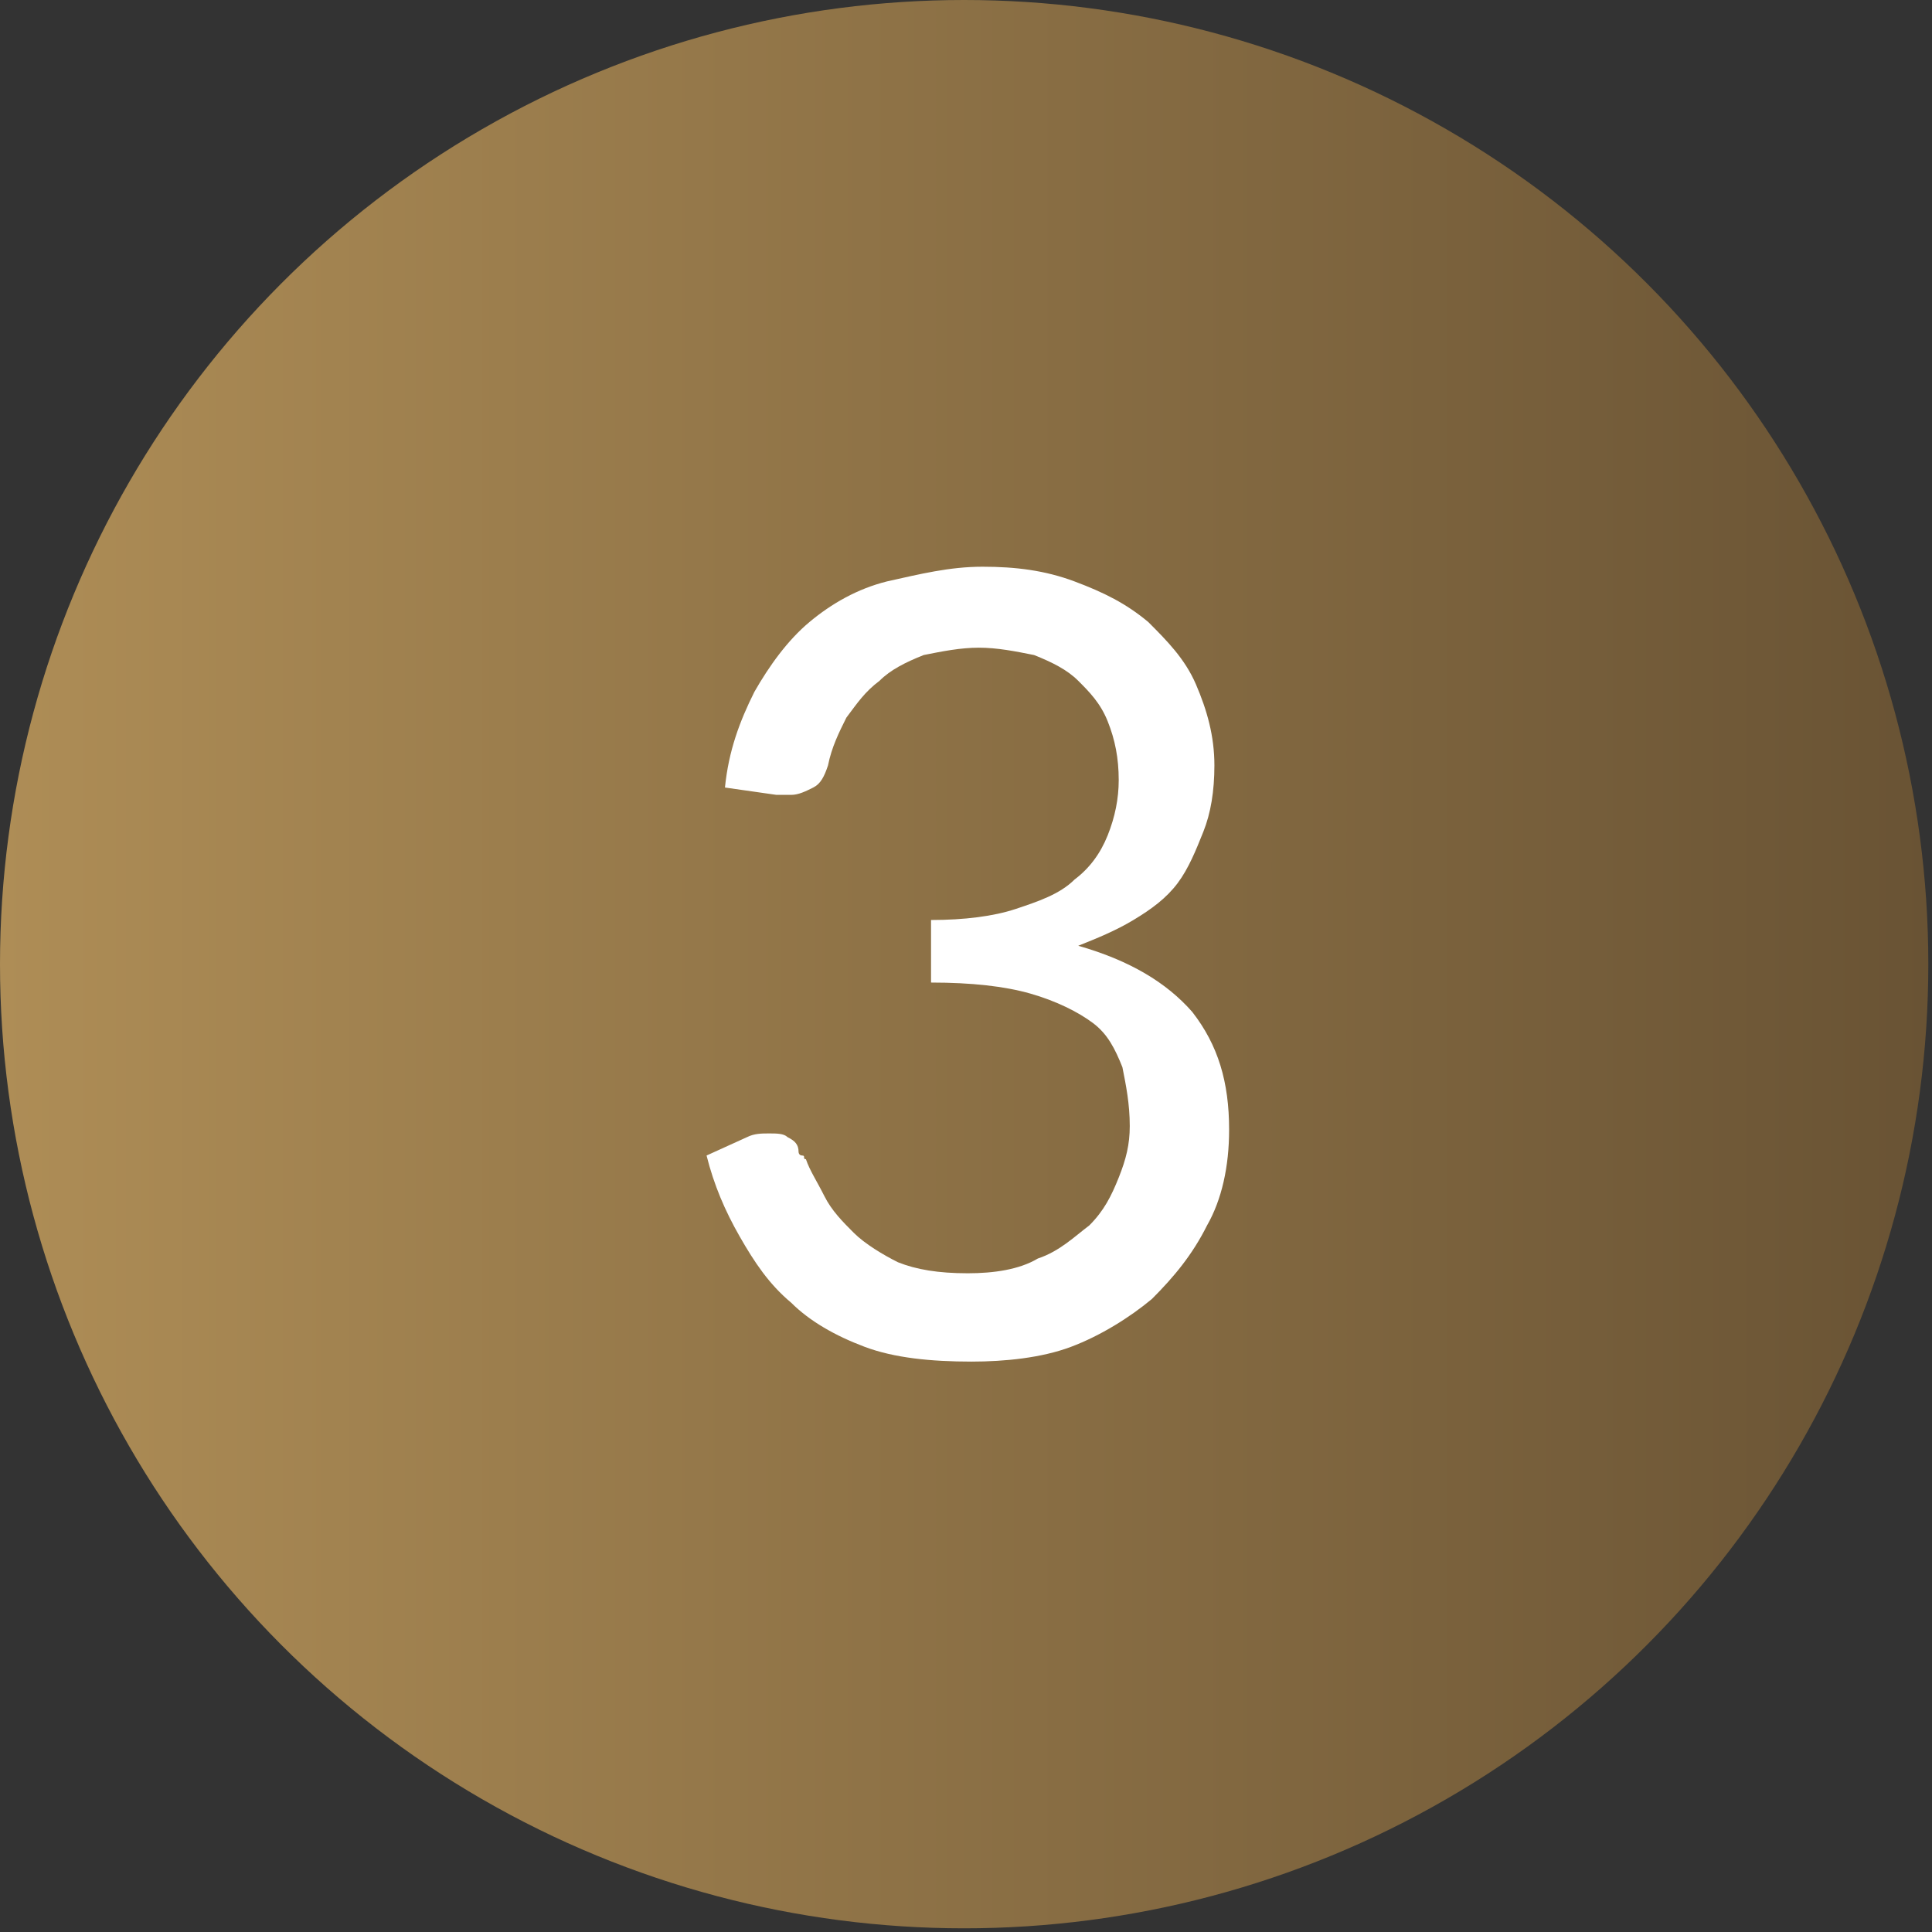
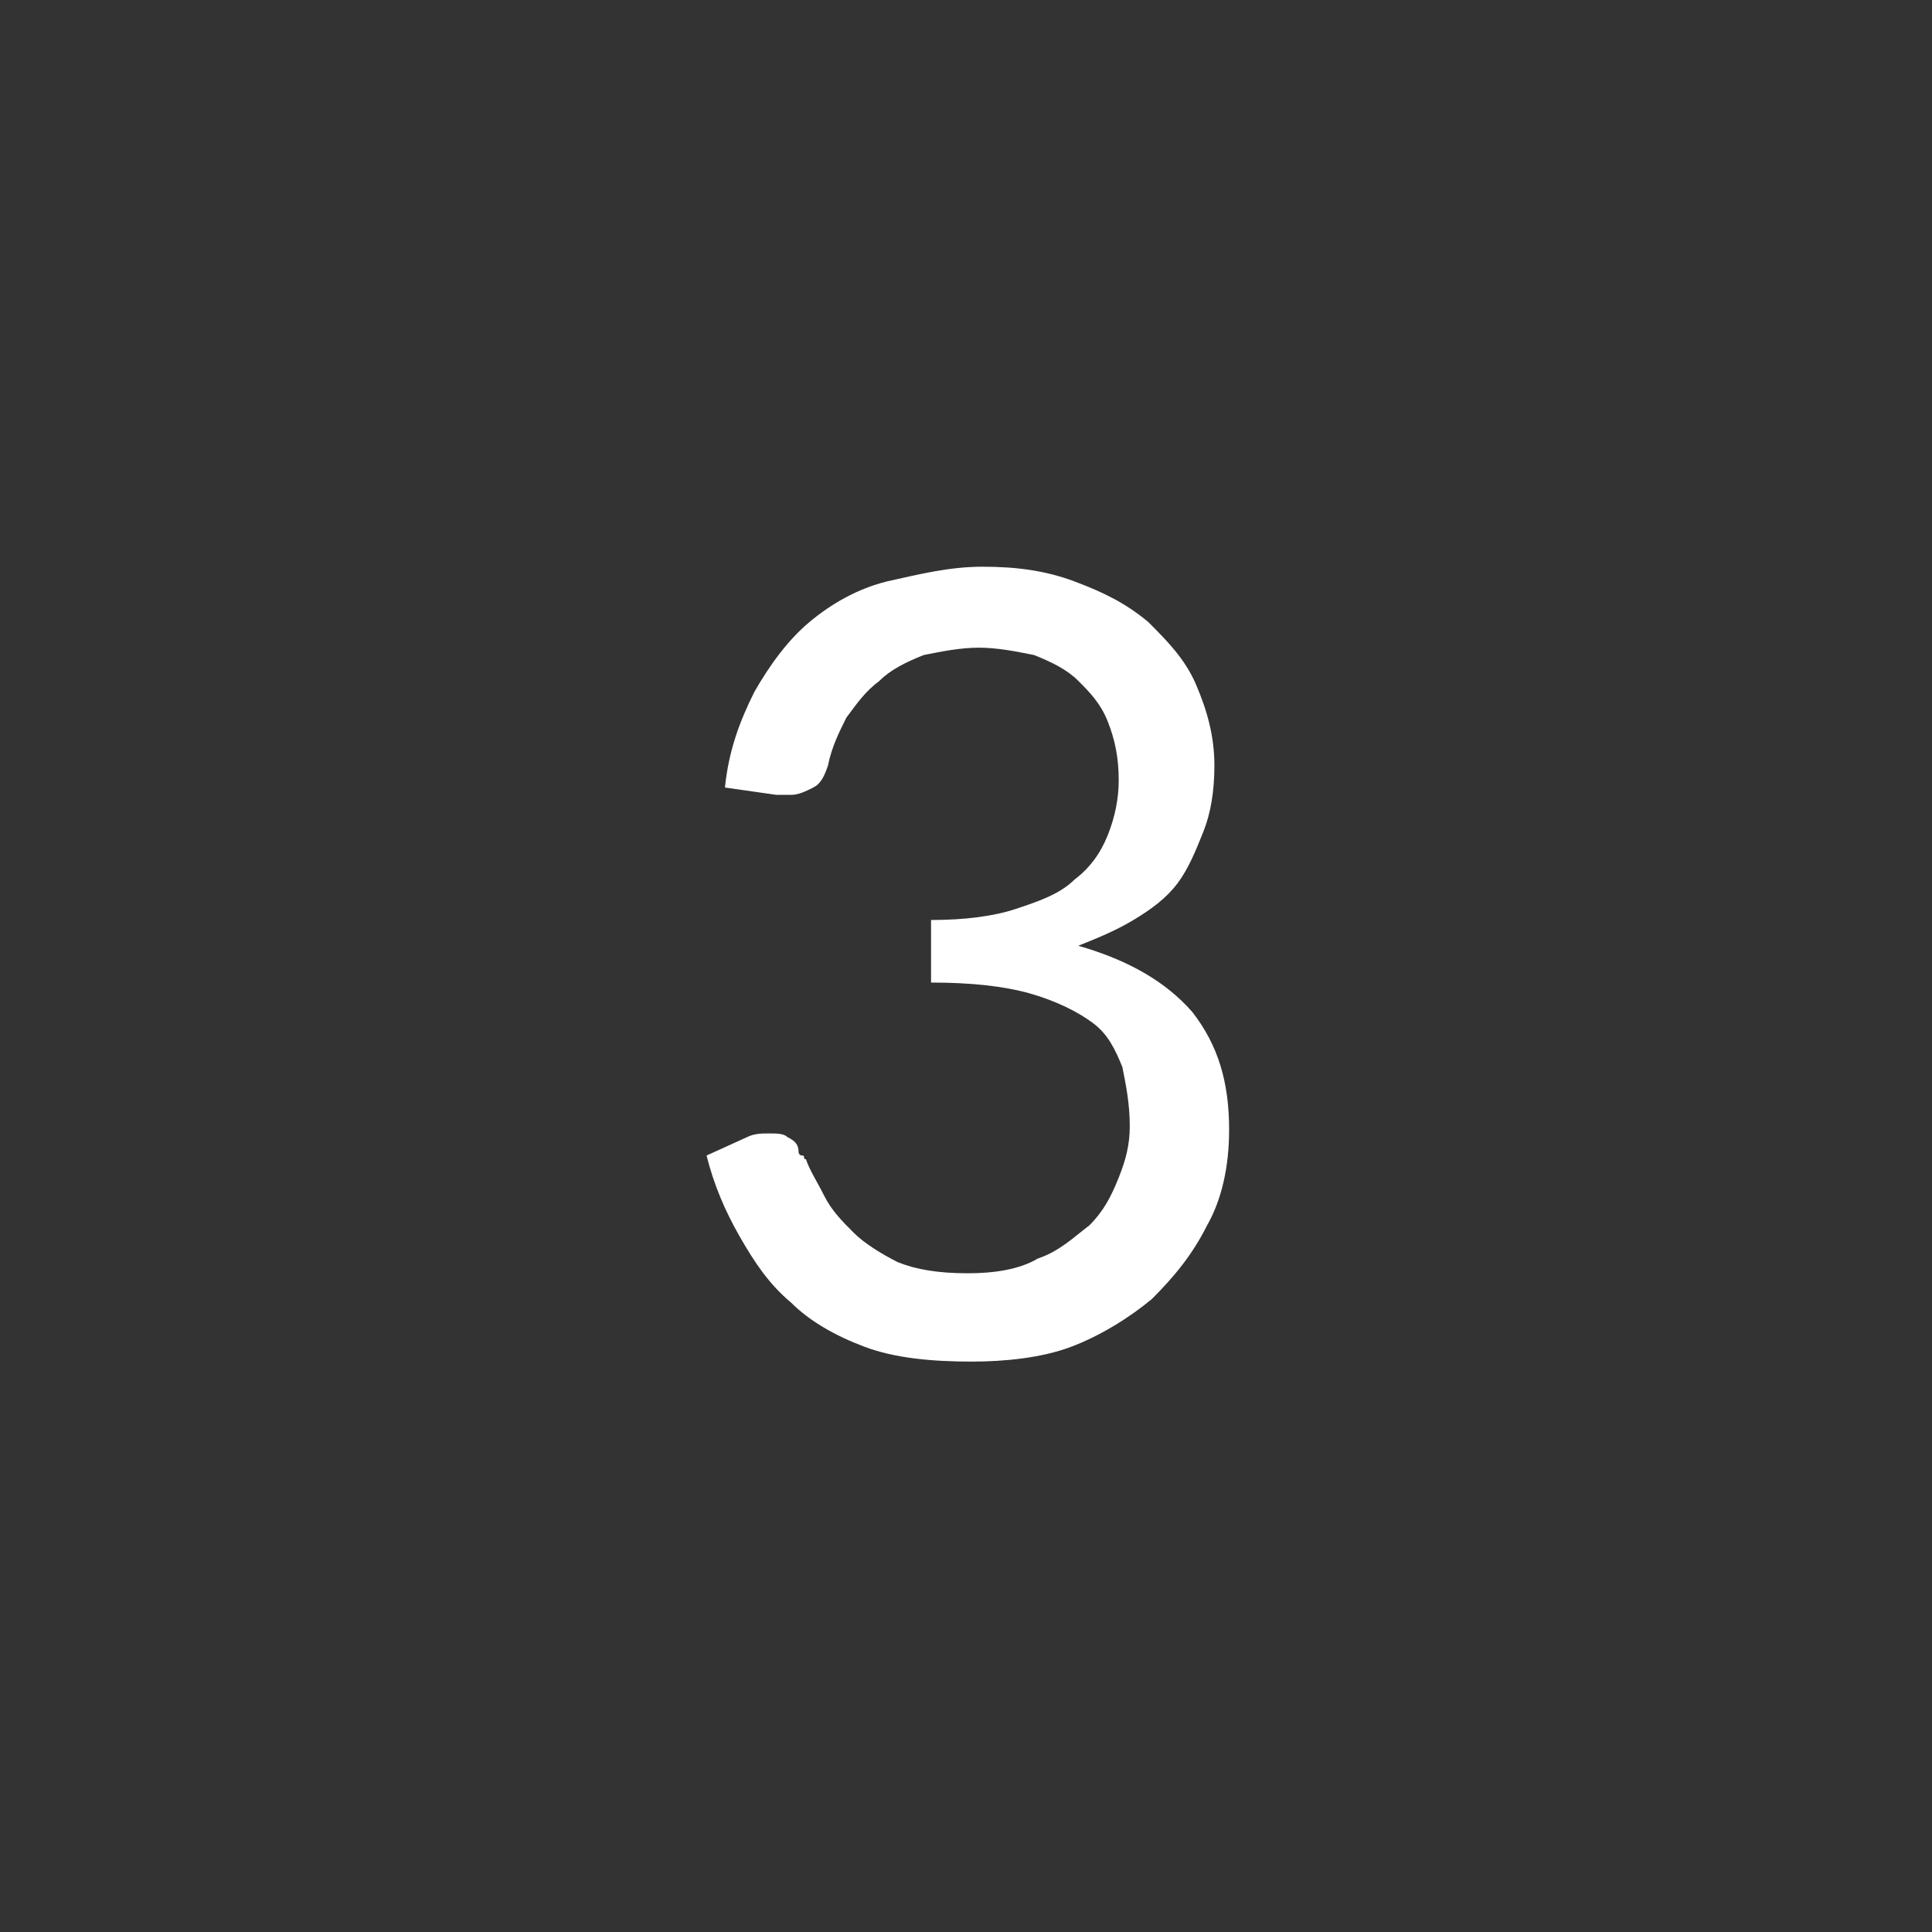
<svg xmlns="http://www.w3.org/2000/svg" version="1.1" id="Layer_1" x="0px" y="0px" viewBox="0 0 52.5 52.5" style="enable-background:new 0 0 52.5 52.5;" xml:space="preserve">
  <rect x="0" y="0" width="52.5" height="52.5" fill="#333333" stroke="none" />
  <style type="text/css">
	.st0{fill:url(#SVGID_1_);}
	.st1{fill:#FFFFFF;}
</style>
  <linearGradient id="SVGID_1_" gradientUnits="userSpaceOnUse" x1="0" y1="26.2" x2="52.4" y2="26.2">
    <stop offset="0" style="stop-color:#AE8D56" />
    <stop offset="1" style="stop-color:#695334" />
  </linearGradient>
-   <circle class="st0" cx="26.2" cy="26.2" r="26.2" />
  <g>
    <path class="st1" d="M26.7,15.4c0.9,0,1.7,0.1,2.5,0.4c0.8,0.3,1.4,0.6,2,1.1c0.5,0.5,1,1,1.3,1.7S33,20,33,20.8   c0,0.7-0.1,1.3-0.3,1.8s-0.4,1-0.7,1.4s-0.7,0.7-1.2,1s-1,0.5-1.5,0.7c1.4,0.4,2.4,1,3.1,1.8c0.7,0.9,1,1.9,1,3.2   c0,1-0.2,1.9-0.6,2.6c-0.4,0.8-0.9,1.4-1.5,2c-0.6,0.5-1.4,1-2.2,1.3S27.3,37,26.4,37c-1.1,0-2.1-0.1-2.9-0.4   c-0.8-0.3-1.5-0.7-2-1.2c-0.6-0.5-1-1.1-1.4-1.8s-0.7-1.4-0.9-2.2l1.1-0.5c0.2-0.1,0.4-0.1,0.6-0.1s0.4,0,0.5,0.1   c0.2,0.1,0.3,0.2,0.3,0.4c0,0,0,0.1,0.1,0.1s0,0.1,0.1,0.1c0.1,0.3,0.3,0.6,0.5,1s0.5,0.7,0.8,1s0.8,0.6,1.2,0.8   c0.5,0.2,1.1,0.3,1.9,0.3c0.7,0,1.4-0.1,1.9-0.4c0.6-0.2,1-0.6,1.4-0.9c0.4-0.4,0.6-0.8,0.8-1.3c0.2-0.5,0.3-0.9,0.3-1.4   c0-0.6-0.1-1.1-0.2-1.6c-0.2-0.5-0.4-0.9-0.8-1.2c-0.4-0.3-1-0.6-1.7-0.8c-0.7-0.2-1.6-0.3-2.7-0.3V25c0.9,0,1.7-0.1,2.3-0.3   c0.6-0.2,1.2-0.4,1.6-0.8c0.4-0.3,0.7-0.7,0.9-1.2s0.3-1,0.3-1.5c0-0.6-0.1-1.1-0.3-1.6c-0.2-0.5-0.5-0.8-0.8-1.1   c-0.3-0.3-0.7-0.5-1.2-0.7c-0.5-0.1-1-0.2-1.5-0.2s-1,0.1-1.5,0.2c-0.5,0.2-0.9,0.4-1.2,0.7c-0.4,0.3-0.6,0.6-0.9,1   c-0.2,0.4-0.4,0.8-0.5,1.3c-0.1,0.3-0.2,0.5-0.4,0.6c-0.2,0.1-0.4,0.2-0.6,0.2c0,0-0.1,0-0.2,0s-0.1,0-0.2,0l-1.4-0.2   c0.1-1,0.4-1.8,0.8-2.6c0.4-0.7,0.9-1.4,1.5-1.9s1.3-0.9,2.1-1.1C25,15.6,25.8,15.4,26.7,15.4z" />
  </g>
</svg>